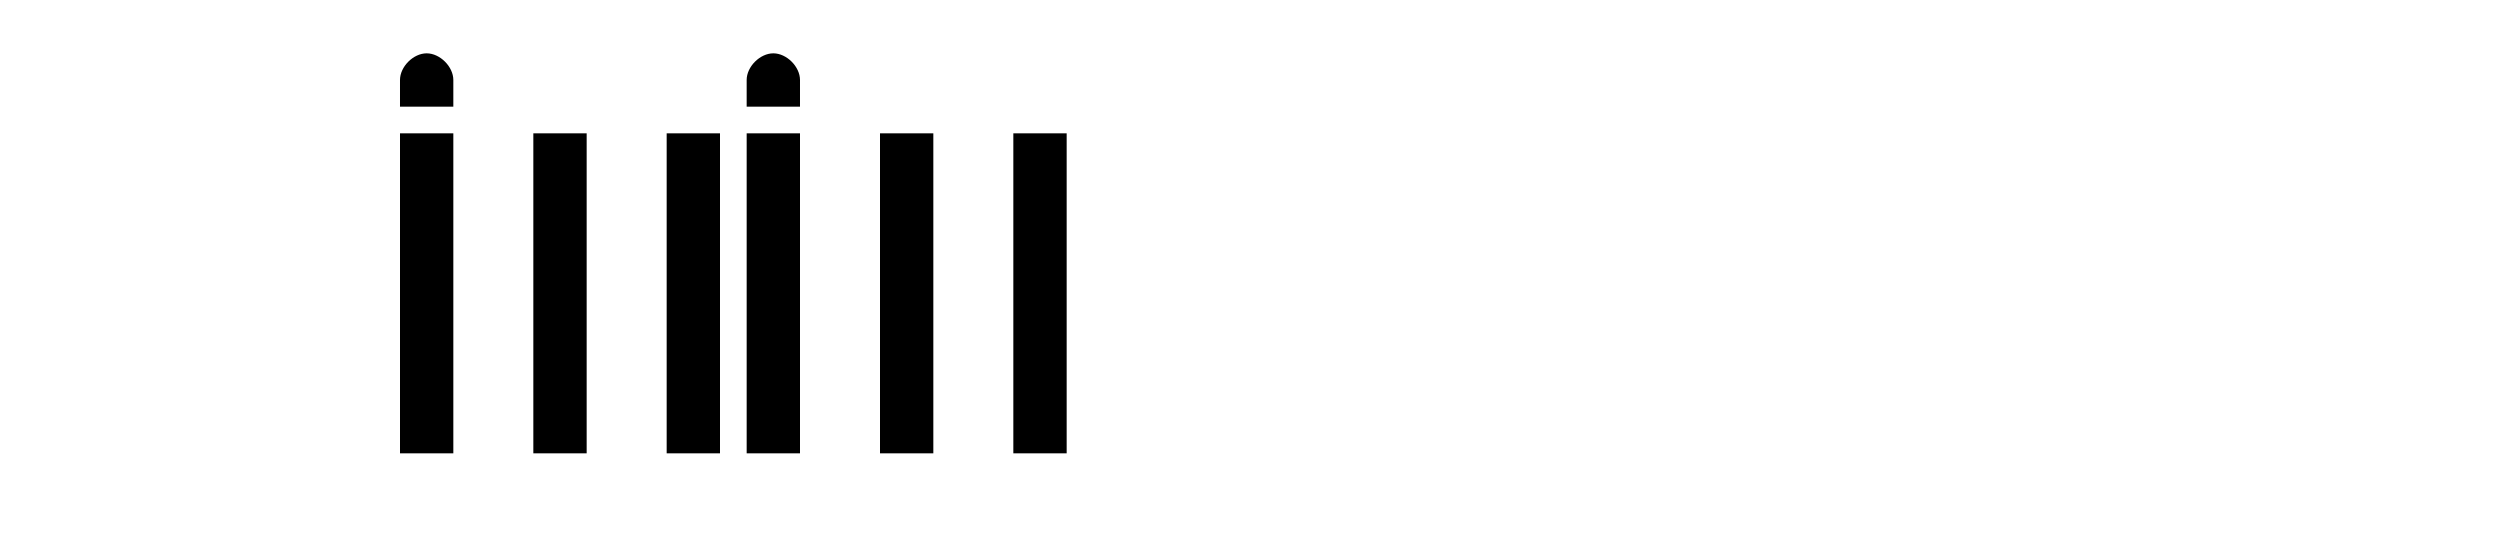
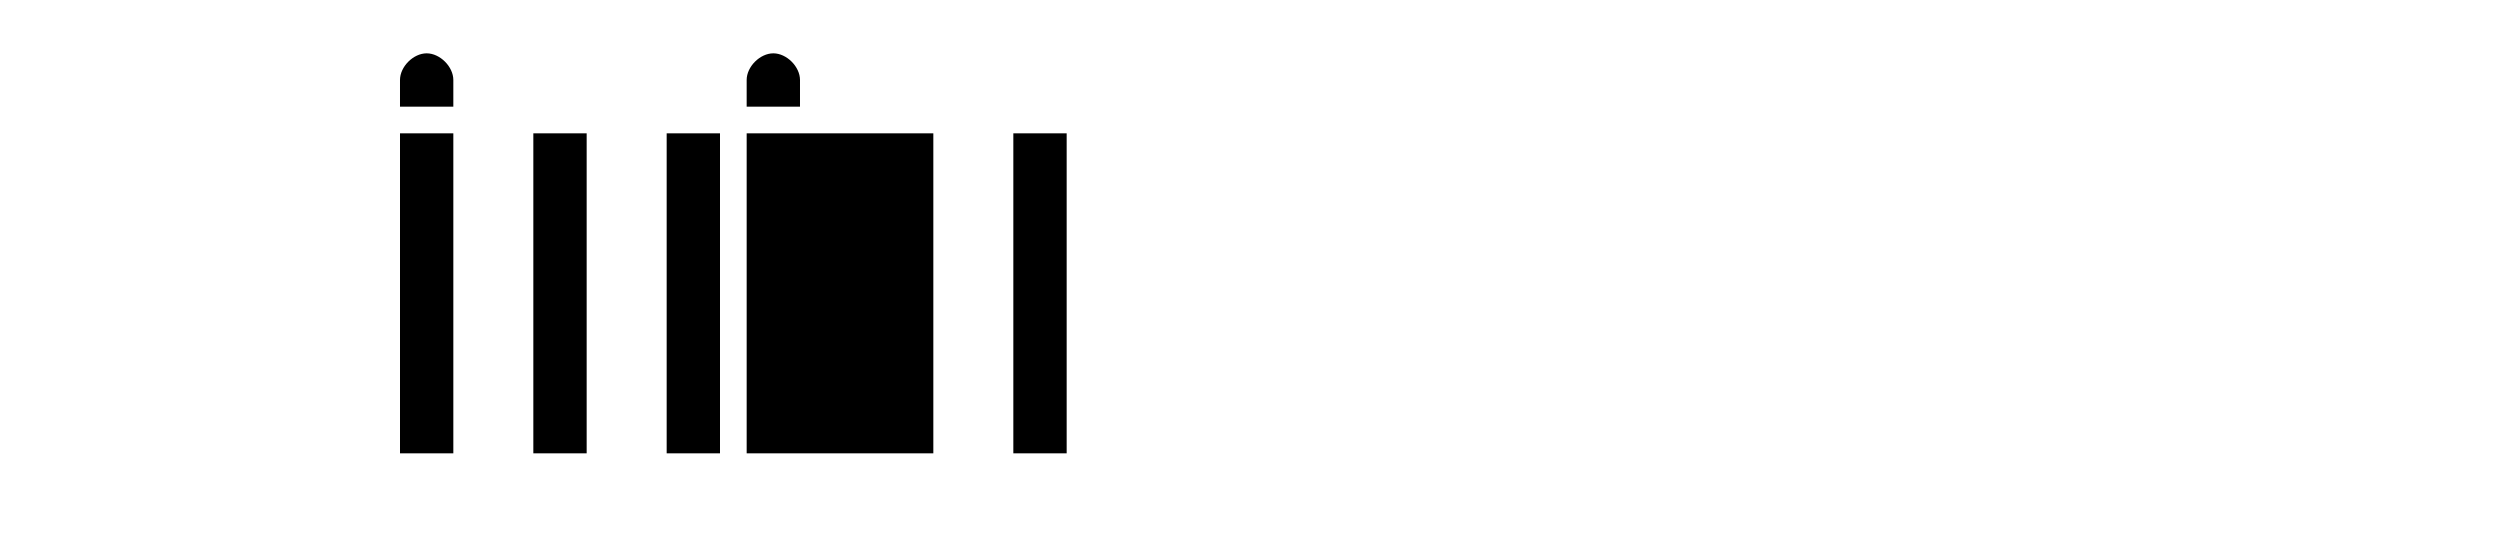
<svg xmlns="http://www.w3.org/2000/svg" viewBox="0 0 150 32" fill="currentColor">
-   <path d="M27.2 4.8c0-.8-.8-1.6-1.6-1.6s-1.6.8-1.6 1.6v1.6h3.2V4.8zM24 8v19.2h3.2V8H24zM32 8v19.2h3.2V8H32zM40 8v19.2h3.2V8H40zM48 4.8c0-.8-.8-1.6-1.6-1.6s-1.6.8-1.6 1.6v1.6h3.2V4.8zM44.8 8v19.2H48V8h-3.2zM52.8 8v19.2H56V8h-3.2zM60.8 8v19.2H64V8h-3.2z" />
+   <path d="M27.2 4.8c0-.8-.8-1.6-1.6-1.6s-1.6.8-1.6 1.6v1.6h3.2V4.8zM24 8v19.2h3.2V8H24zM32 8v19.2h3.2V8H32zM40 8v19.2h3.2V8H40zM48 4.8c0-.8-.8-1.6-1.6-1.6s-1.6.8-1.6 1.6v1.6h3.2V4.8zM44.8 8v19.2H48V8h-3.2zv19.2H56V8h-3.2zM60.8 8v19.2H64V8h-3.2z" />
</svg>